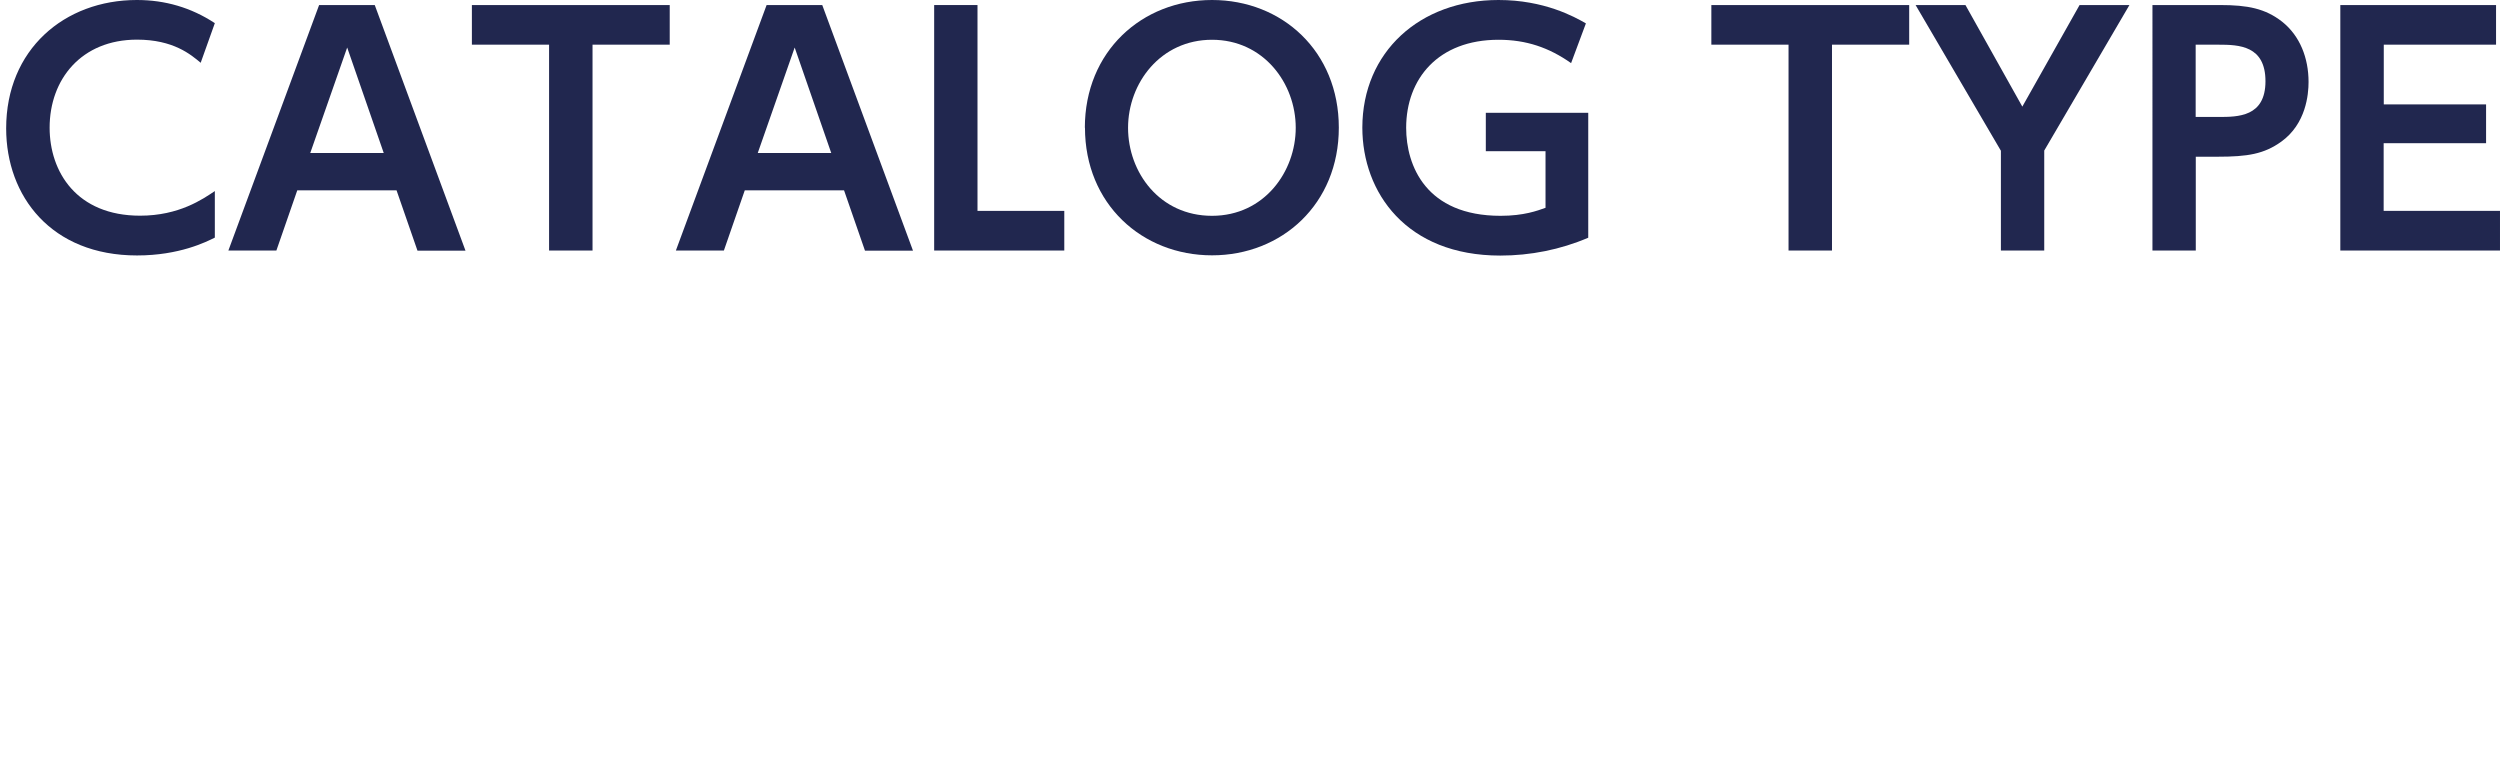
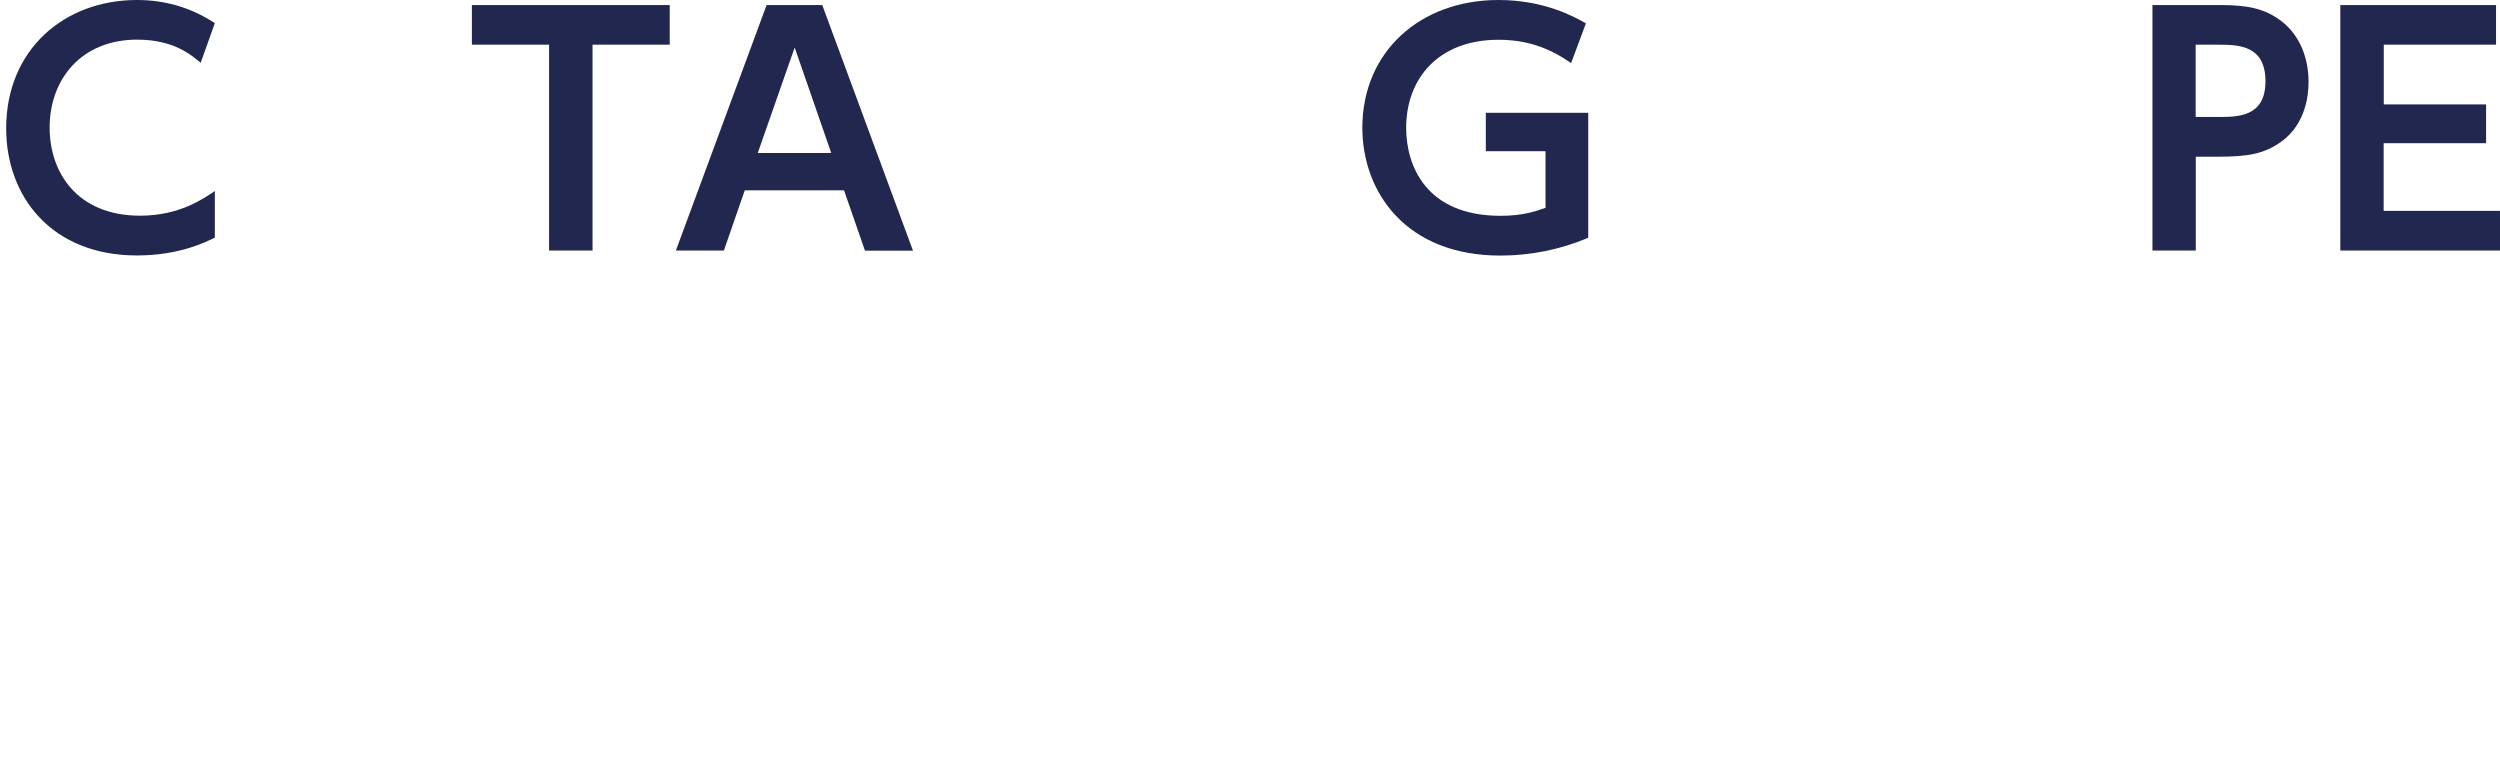
<svg xmlns="http://www.w3.org/2000/svg" id="_レイヤー_2" width="71.64mm" height="22.19mm" viewBox="0 0 203.07 62.9">
  <defs>
    <style>.cls-1{fill:none;}.cls-2{fill:#21274f;}</style>
  </defs>
  <g id="title">
    <g id="_レイヤー_2-2">
      <g id="_レイヤー_1-2-2">
        <rect class="cls-1" width="203.07" height="62.9" />
      </g>
    </g>
    <path class="cls-2" d="M17.45,19.3c-.7.35-2.88,1.45-6.32,1.45C4.17,20.75.5,15.95.5,10.43.5,4.03,5.22,0,11.12,0,13.4,0,15.52.61,17.45,1.88l-1.15,3.22c-.8-.67-2.22-1.88-5.17-1.88-4.52,0-7.1,3.22-7.1,7.15,0,3.6,2.2,7.15,7.35,7.15,3.17,0,5.1-1.35,6.07-2v3.77Z" />
-     <path class="cls-2" d="M24.15,15.45l-1.7,4.9h-3.9L25.92.41h4.52l7.37,19.95h-3.9l-1.7-4.9h-8.07ZM31.17,12.43l-2.97-8.57-3,8.57h5.97Z" />
    <path class="cls-2" d="M48.12,20.35h-3.52V3.63h-6.27V.41h16.07v3.22h-6.27v16.72Z" />
    <path class="cls-2" d="M60.5,15.45l-1.7,4.9h-3.9L62.27.41h4.52l7.37,19.95h-3.9l-1.7-4.9h-8.07ZM67.52,12.43l-2.97-8.57-3,8.57h5.97Z" />
-     <path class="cls-2" d="M79.4.41v16.72h7.05v3.22h-10.57V.41h3.52Z" />
-     <path class="cls-2" d="M88.12,10.38C88.12,4.18,92.75,0,98.45,0s10.3,4.17,10.3,10.37-4.62,10.37-10.3,10.37-10.32-4.17-10.32-10.37ZM105.25,10.38c0-3.62-2.62-7.15-6.8-7.15s-6.82,3.52-6.82,7.15,2.57,7.15,6.82,7.15,6.8-3.6,6.8-7.15Z" />
    <path class="cls-2" d="M127.62,5.13c-1.8-1.27-3.65-1.9-5.9-1.9-4.9,0-7.5,3.17-7.5,7.15,0,3.07,1.6,7.15,7.67,7.15,1.9,0,3-.42,3.65-.65v-4.6h-4.85v-3.12h8.32v10.15c-2.27.97-4.7,1.45-7.15,1.45-7.62,0-11.2-5.12-11.2-10.4C110.67,4.23,115.32,0,121.72,0c3.7,0,6.15,1.35,7.1,1.9l-1.2,3.22Z" />
-     <path class="cls-2" d="M148.8,20.35h-3.52V3.63h-6.27V.41h16.07v3.22h-6.27v16.72Z" />
-     <path class="cls-2" d="M162.52,12.23l-6.92-11.82h4.05l4.62,8.25,4.65-8.25h4.05l-6.92,11.82v8.12h-3.52v-8.12Z" />
    <path class="cls-2" d="M180.35.41c2.22,0,3.65.28,5.02,1.35,1.45,1.15,2.15,2.95,2.15,4.9,0,1-.2,3.4-2.22,4.85-1.4,1-2.72,1.22-5.17,1.22h-1.77v7.62h-3.52V.41h5.52ZM180.2,9.5c1.58,0,3.82,0,3.82-2.9s-2.15-2.97-3.82-2.97h-1.85v5.87h1.85Z" />
    <path class="cls-2" d="M201.94,8.48v3.15h-8.32v5.5h9.45v3.22h-12.97V.41h12.65v3.22h-9.12v4.85h8.32Z" />
  </g>
</svg>